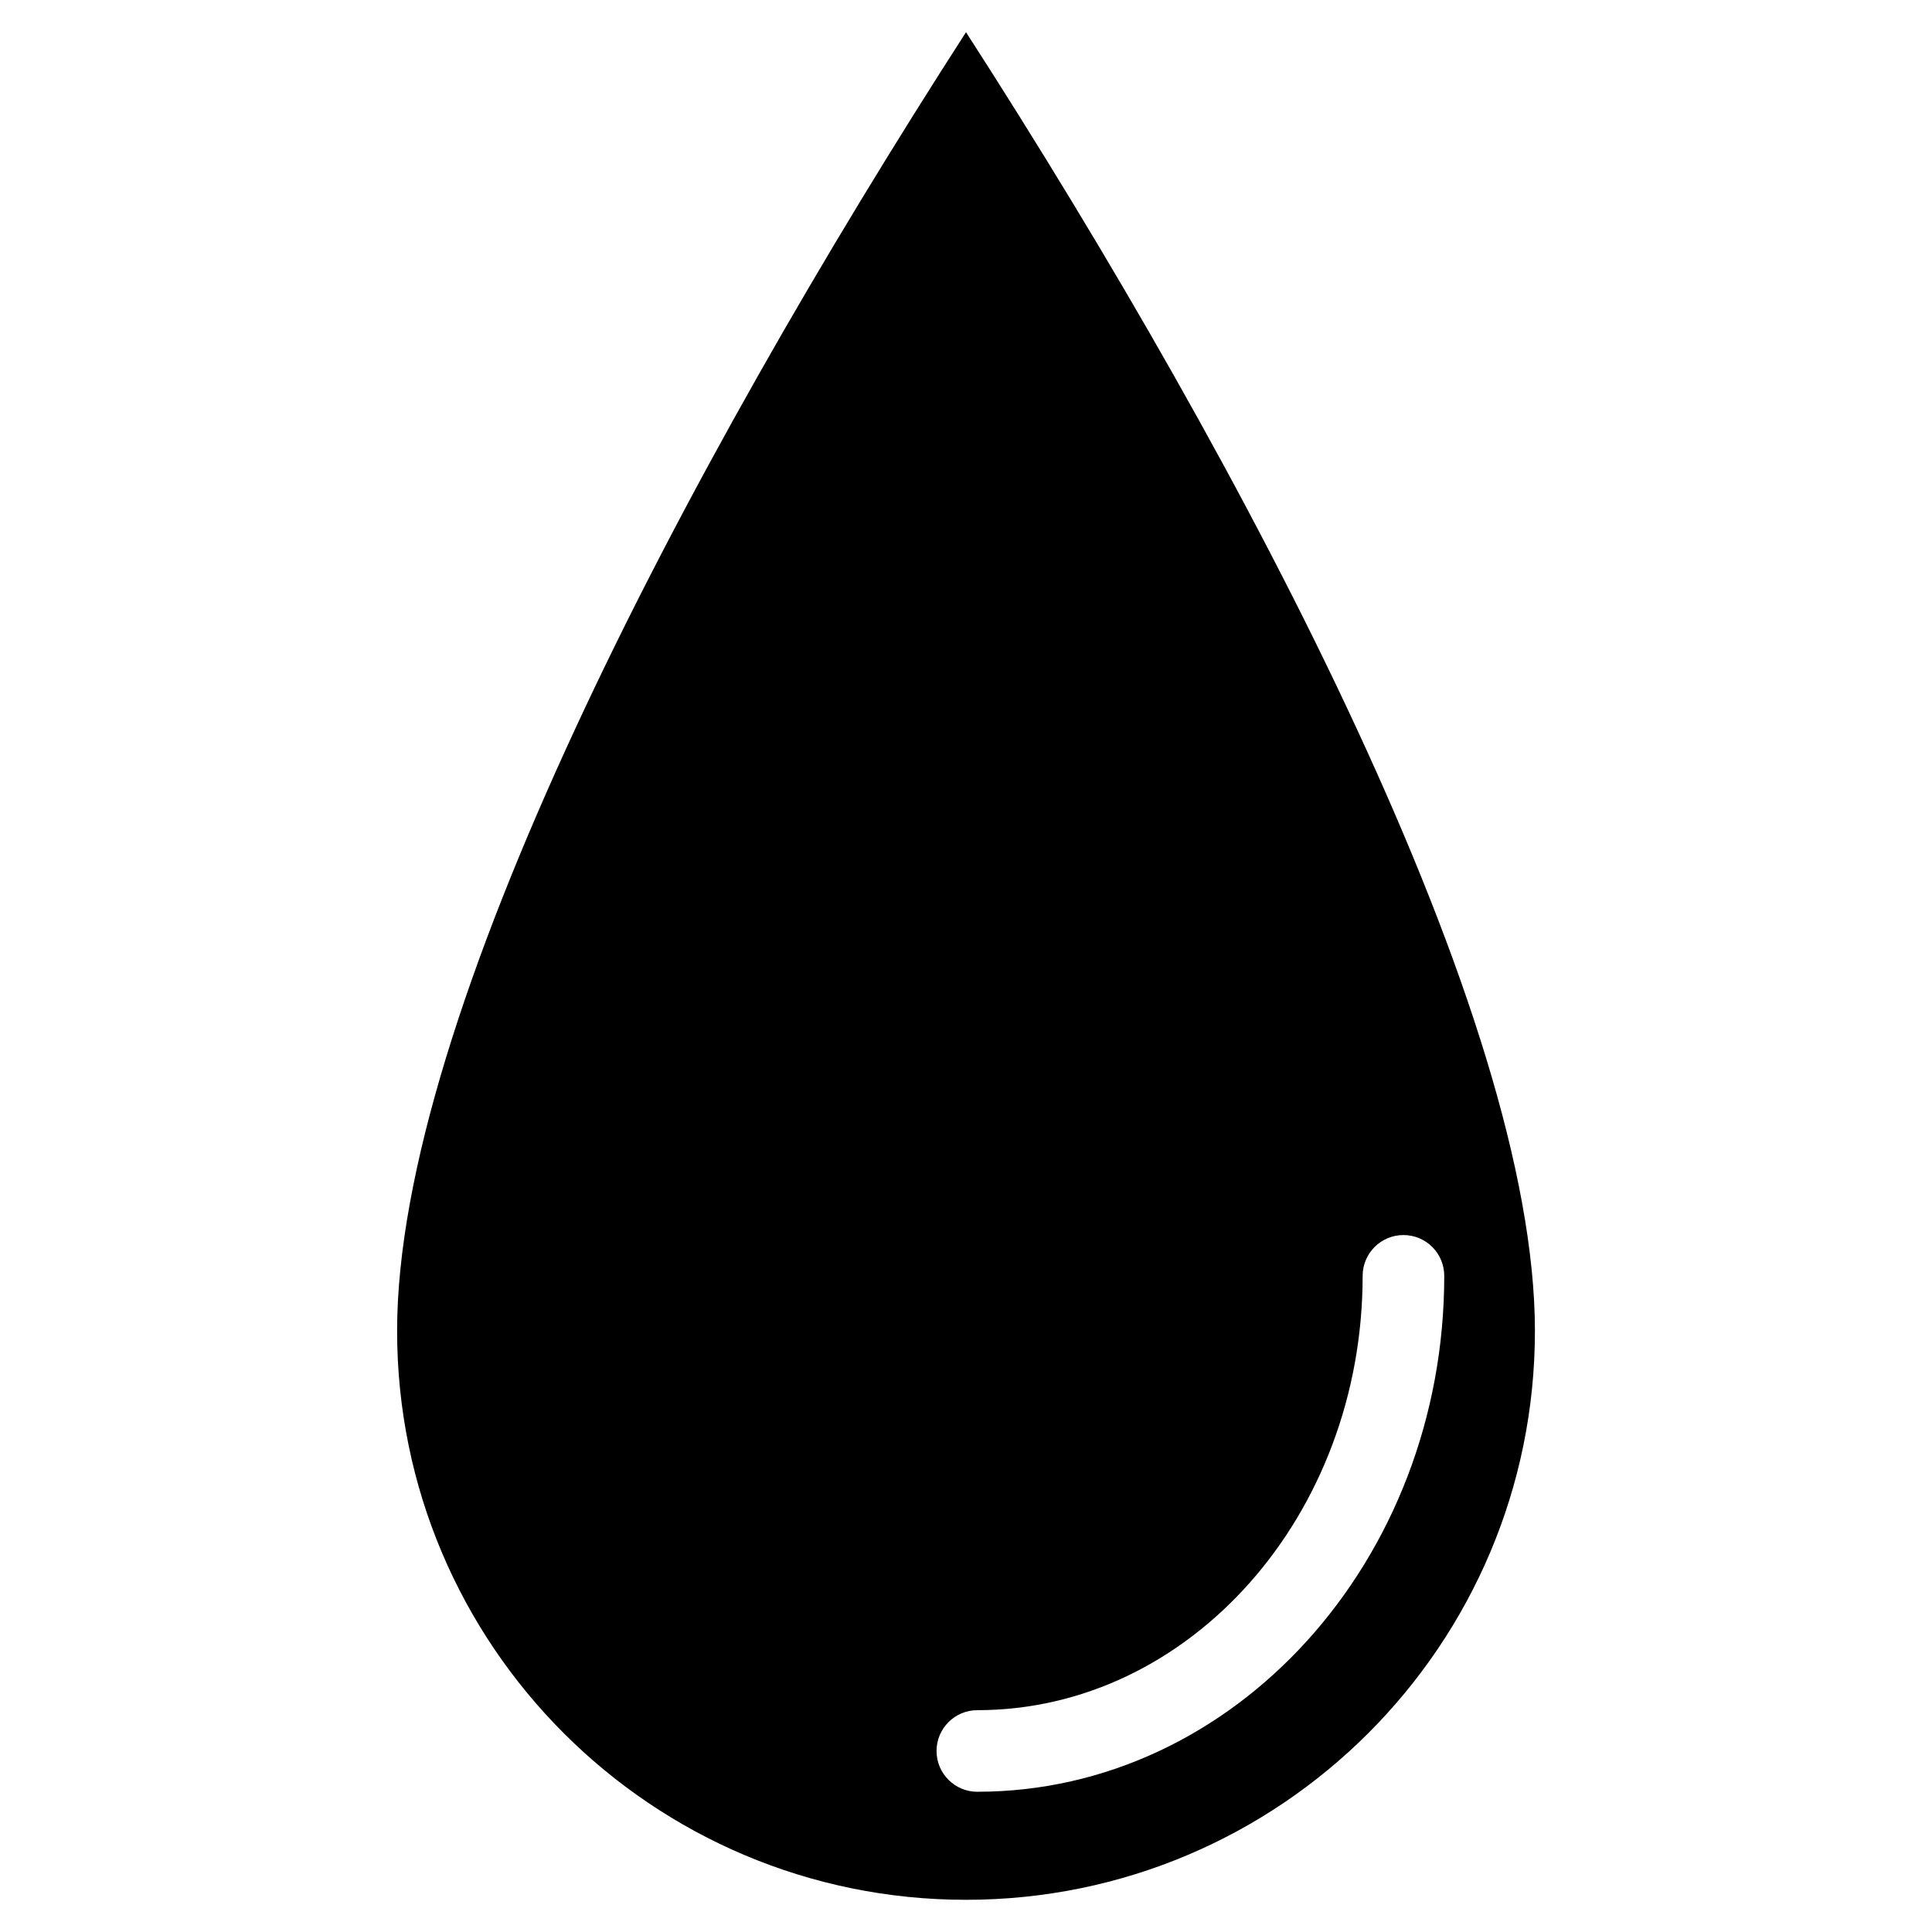
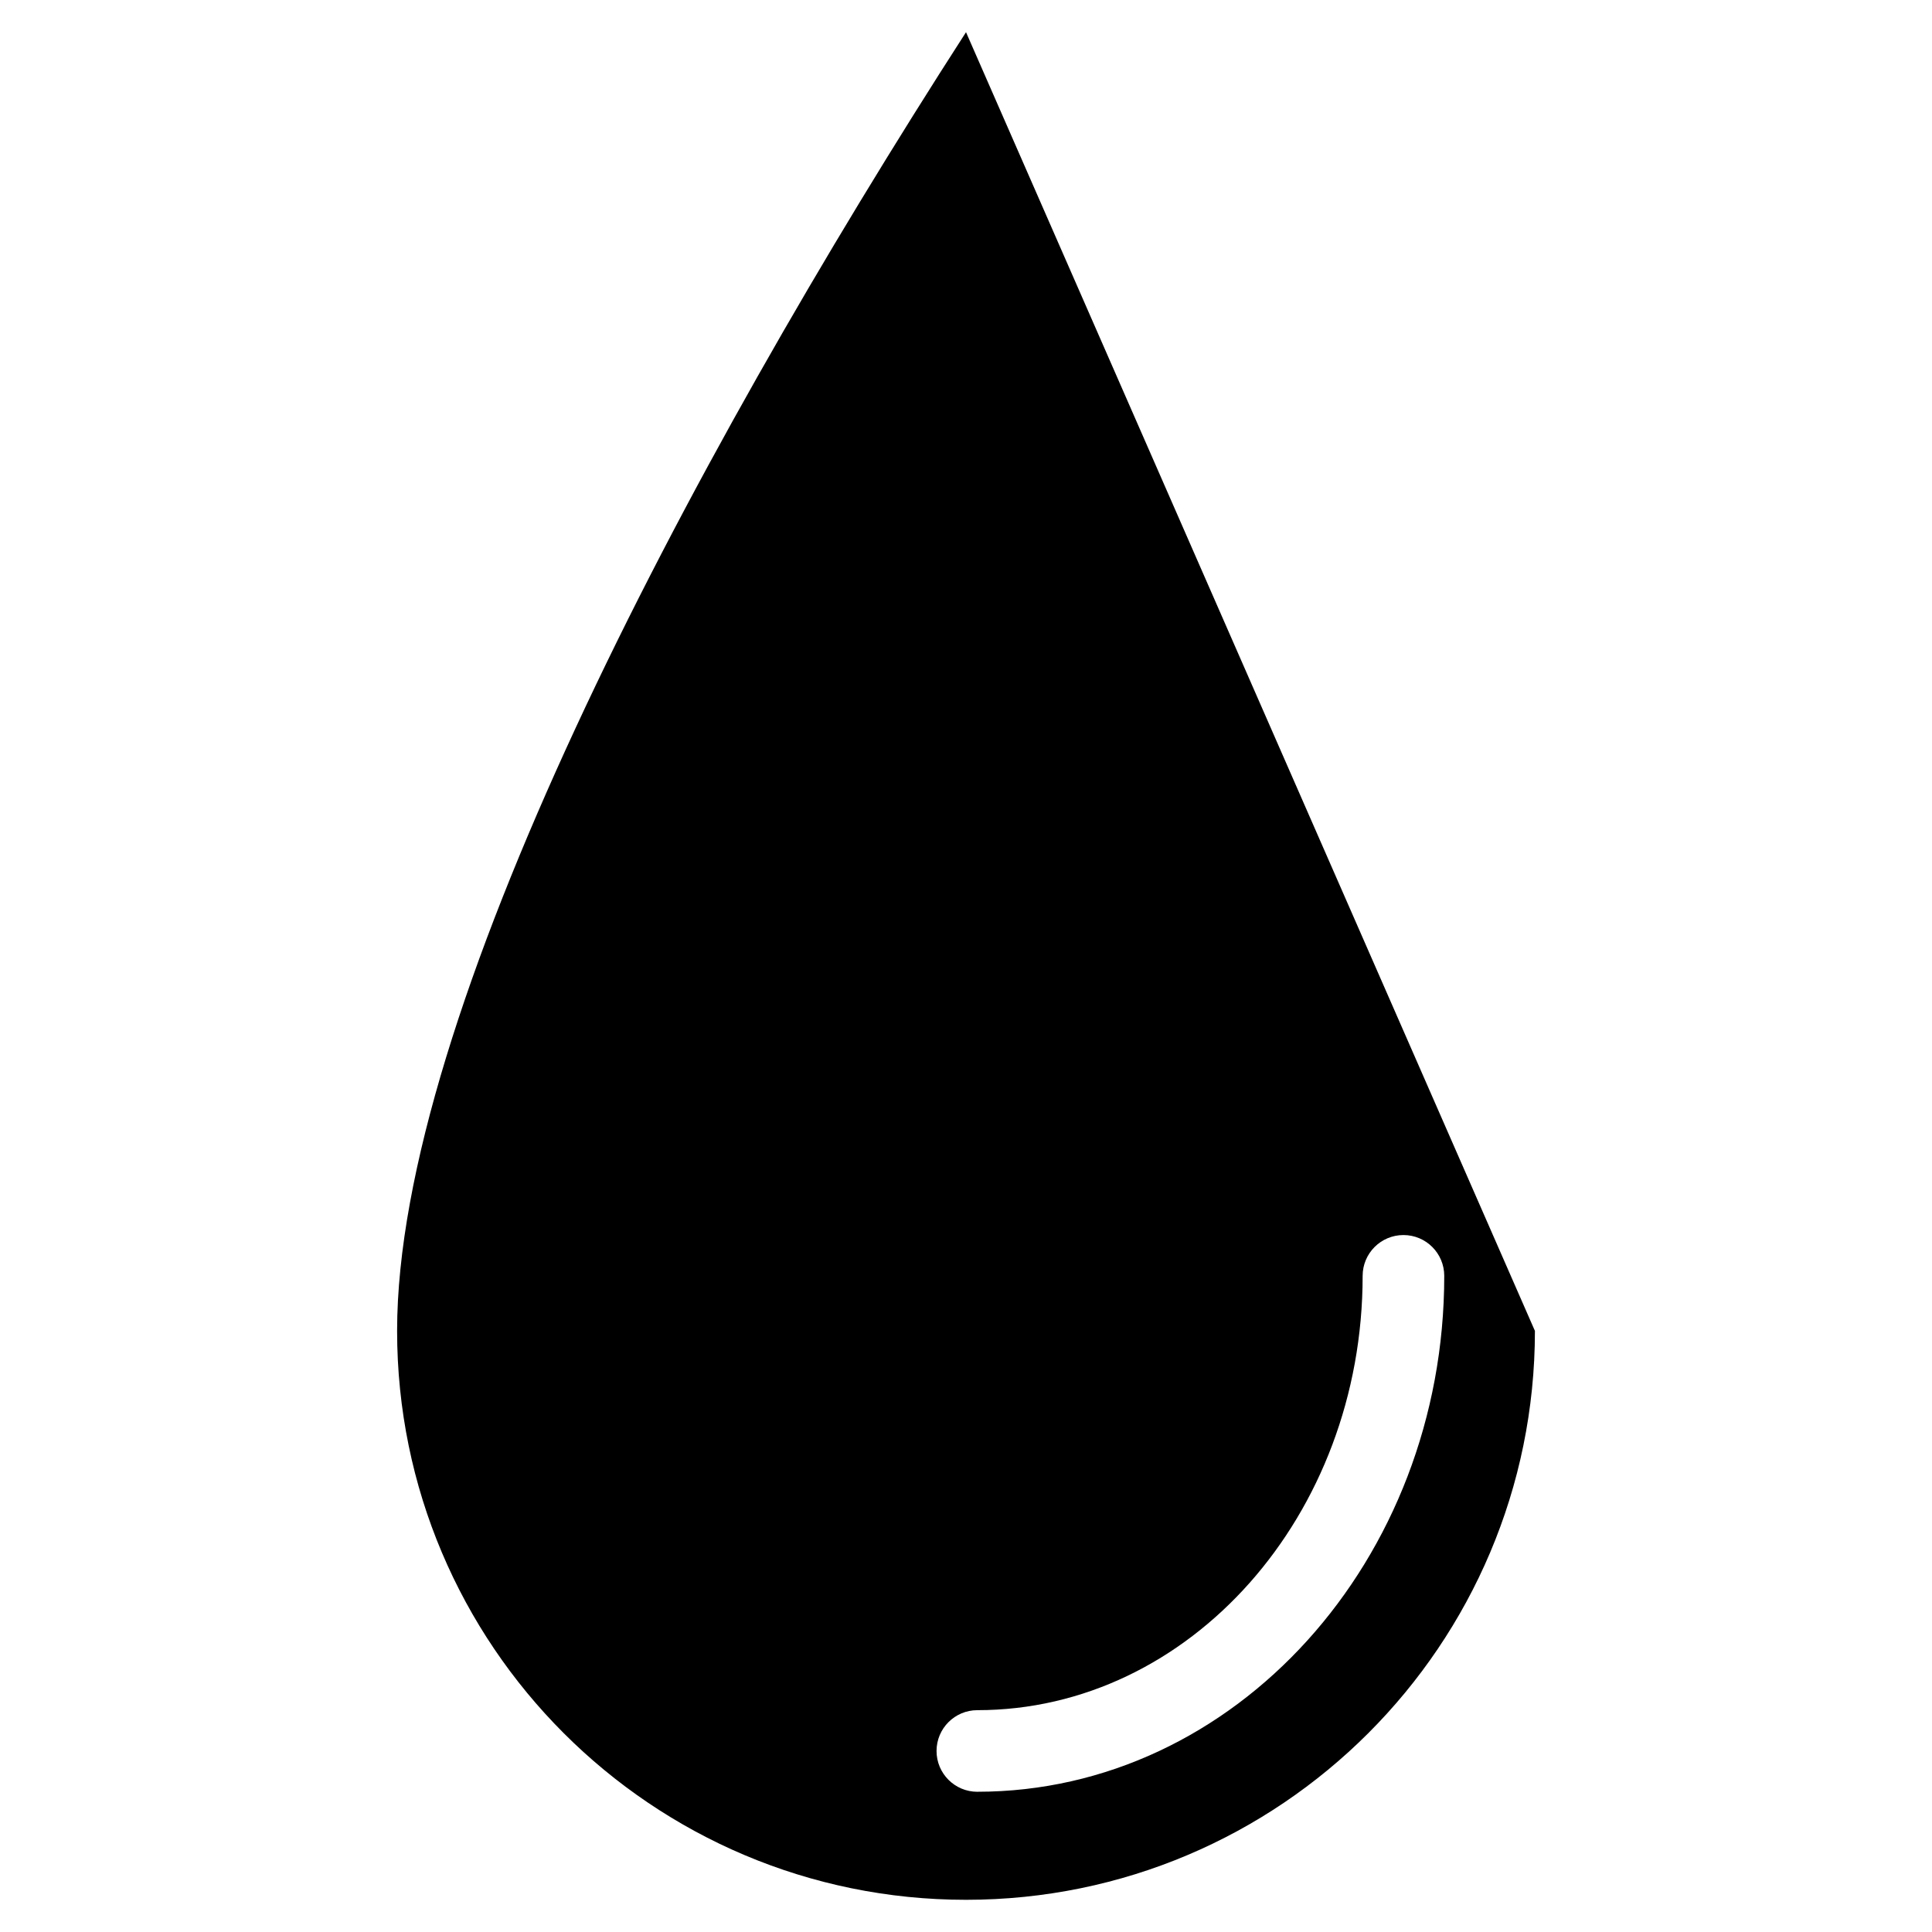
<svg xmlns="http://www.w3.org/2000/svg" id="_レイヤー_2_copy" data-name="レイヤー 2 copy" version="1.1" viewBox="0 0 85.039 85.039">
-   <path d="M42.52,1.417c-12.47,19.354-25.041,43.334-25.041,57.164s11.211,25.041,25.041,25.041,25.041-11.212,25.041-25.041S54.99,20.771,42.52,1.417ZM43.019,78.867c-.992,0-1.796-.804-1.796-1.796s.804-1.796,1.796-1.796c9.351,0,16.959-8.575,16.959-19.117,0-.991.804-1.796,1.796-1.796s1.796.804,1.796,1.796c0,12.521-9.219,22.708-20.551,22.708Z" fill="#000" stroke-width="0" />
+   <path d="M42.52,1.417c-12.47,19.354-25.041,43.334-25.041,57.164s11.211,25.041,25.041,25.041,25.041-11.212,25.041-25.041ZM43.019,78.867c-.992,0-1.796-.804-1.796-1.796s.804-1.796,1.796-1.796c9.351,0,16.959-8.575,16.959-19.117,0-.991.804-1.796,1.796-1.796s1.796.804,1.796,1.796c0,12.521-9.219,22.708-20.551,22.708Z" fill="#000" stroke-width="0" />
</svg>